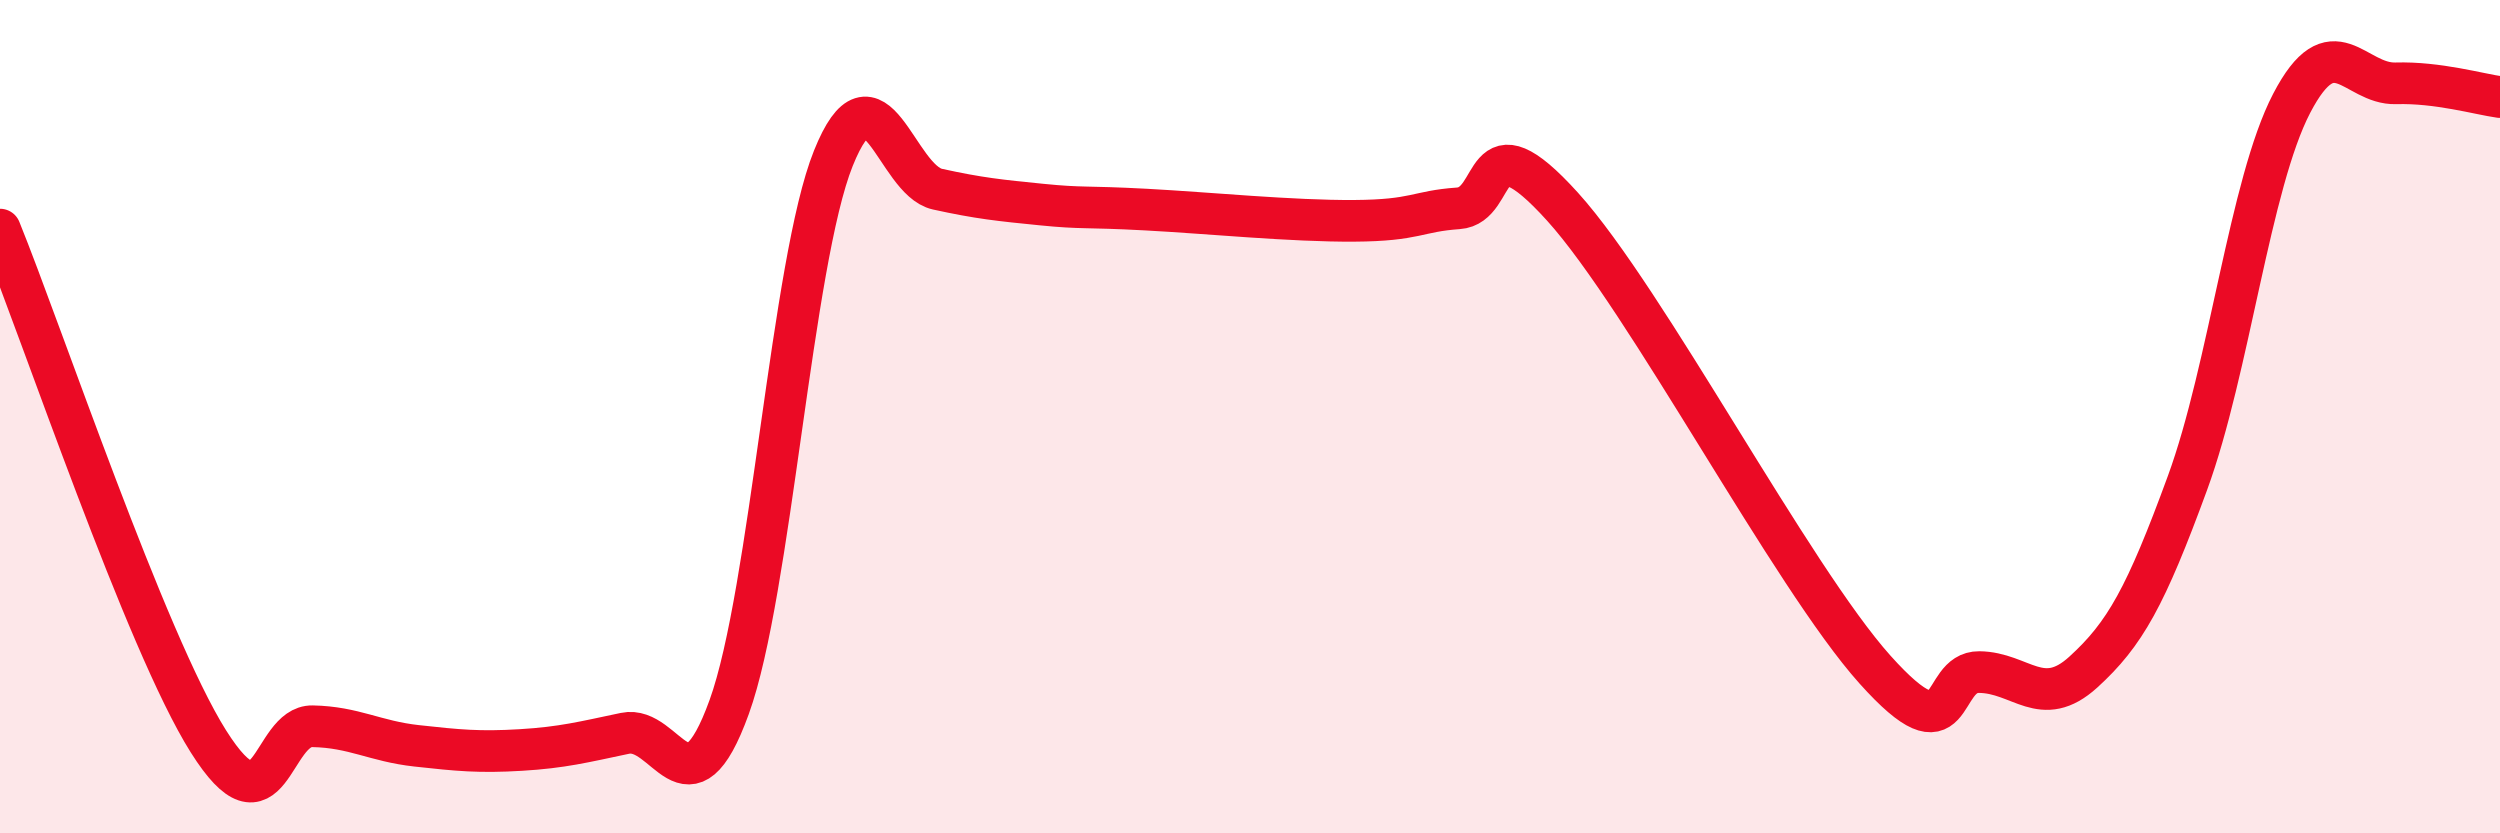
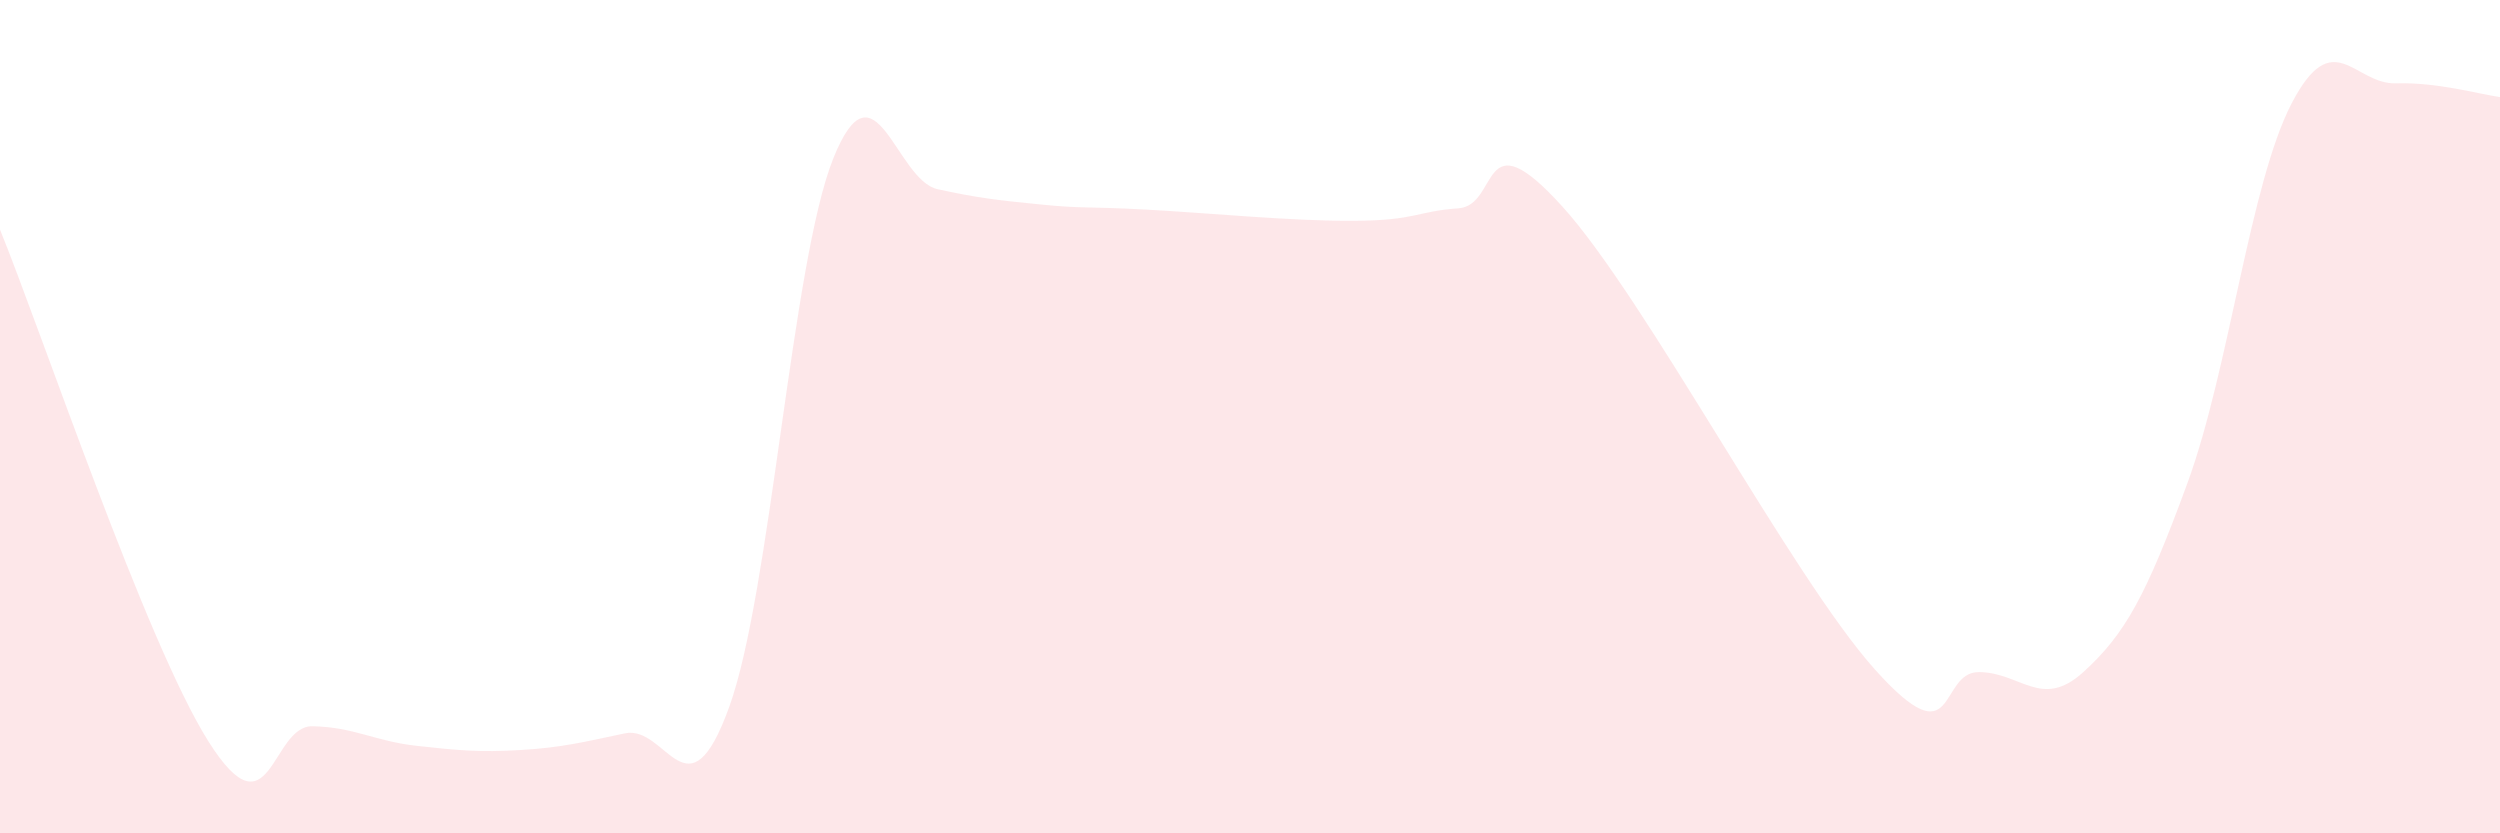
<svg xmlns="http://www.w3.org/2000/svg" width="60" height="20" viewBox="0 0 60 20">
  <path d="M 0,5.51 C 1,7.97 3.5,15.41 5,17.79 C 6.5,20.17 6.5,17.41 7.5,17.43 C 8.5,17.45 9,17.79 10,17.9 C 11,18.01 11.5,18.06 12.5,18 C 13.5,17.94 14,17.81 15,17.6 C 16,17.39 16.5,19.73 17.5,16.97 C 18.5,14.21 19,6.29 20,3.8 C 21,1.31 21.5,4.32 22.5,4.54 C 23.5,4.76 24,4.81 25,4.91 C 26,5.01 26,4.95 27.5,5.03 C 29,5.11 31,5.31 32.5,5.3 C 34,5.29 34,5.07 35,5 C 36,4.93 35.5,2.75 37.5,4.96 C 39.5,7.17 43,13.84 45,16.07 C 47,18.3 46.5,16.12 47.5,16.13 C 48.5,16.14 49,17.04 50,16.13 C 51,15.22 51.5,14.32 52.5,11.59 C 53.5,8.86 54,4.4 55,2.48 C 56,0.56 56.5,2.03 57.5,2 C 58.5,1.97 59.5,2.26 60,2.33L60 20L0 20Z" fill="#EB0A25" opacity="0.1" stroke-linecap="round" stroke-linejoin="round" />
-   <path d="M 0,5.51 C 1,7.97 3.5,15.41 5,17.79 C 6.5,20.17 6.5,17.41 7.5,17.43 C 8.5,17.45 9,17.79 10,17.9 C 11,18.01 11.5,18.06 12.5,18 C 13.5,17.94 14,17.81 15,17.6 C 16,17.39 16.5,19.73 17.5,16.97 C 18.5,14.21 19,6.29 20,3.8 C 21,1.31 21.5,4.32 22.5,4.54 C 23.5,4.76 24,4.81 25,4.91 C 26,5.01 26,4.95 27.5,5.03 C 29,5.11 31,5.31 32.5,5.3 C 34,5.29 34,5.07 35,5 C 36,4.93 35.5,2.75 37.5,4.96 C 39.5,7.17 43,13.84 45,16.07 C 47,18.3 46.5,16.12 47.5,16.13 C 48.5,16.14 49,17.04 50,16.13 C 51,15.22 51.5,14.32 52.5,11.59 C 53.5,8.86 54,4.4 55,2.48 C 56,0.56 56.5,2.03 57.5,2 C 58.5,1.97 59.5,2.26 60,2.33" stroke="#EB0A25" stroke-width="1" fill="none" stroke-linecap="round" stroke-linejoin="round" />
</svg>